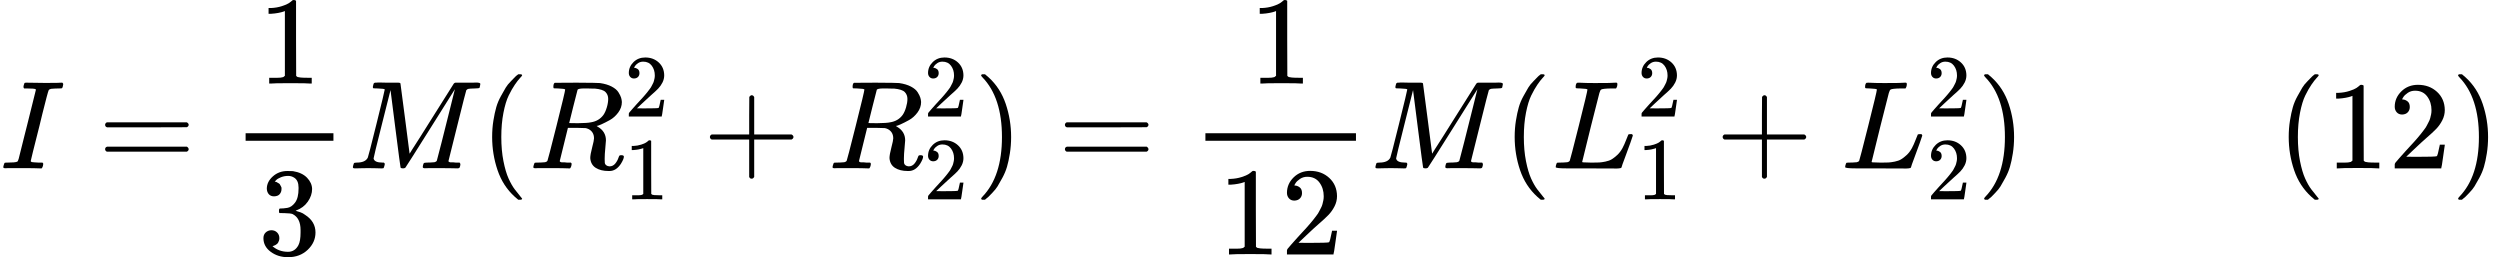
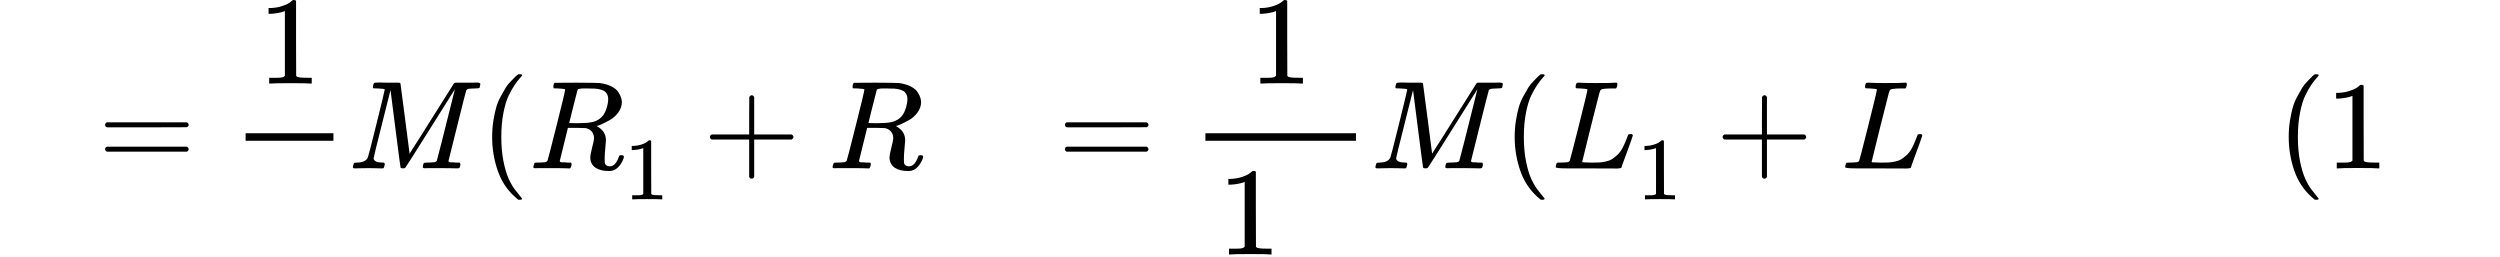
<svg xmlns="http://www.w3.org/2000/svg" xmlns:xlink="http://www.w3.org/1999/xlink" width="45.082ex" height="4.638ex" role="img" focusable="false" viewBox="0 -1342 19926.2 2050" style="vertical-align: -1.602ex;">
  <defs>
-     <path id="MJX-1864-TEX-I-49" d="M43 1Q26 1 26 10Q26 12 29 24Q34 43 39 45Q42 46 54 46H60Q120 46 136 53Q137 53 138 54Q143 56 149 77T198 273Q210 318 216 344Q286 624 286 626Q284 630 284 631Q274 637 213 637H193Q184 643 189 662Q193 677 195 680T209 683H213Q285 681 359 681Q481 681 487 683H497Q504 676 504 672T501 655T494 639Q491 637 471 637Q440 637 407 634Q393 631 388 623Q381 609 337 432Q326 385 315 341Q245 65 245 59Q245 52 255 50T307 46H339Q345 38 345 37T342 19Q338 6 332 0H316Q279 2 179 2Q143 2 113 2T65 2T43 1Z" />
    <path id="MJX-1864-TEX-N-3D" d="M56 347Q56 360 70 367H707Q722 359 722 347Q722 336 708 328L390 327H72Q56 332 56 347ZM56 153Q56 168 72 173H708Q722 163 722 153Q722 140 707 133H70Q56 140 56 153Z" />
    <path id="MJX-1864-TEX-N-31" d="M213 578L200 573Q186 568 160 563T102 556H83V602H102Q149 604 189 617T245 641T273 663Q275 666 285 666Q294 666 302 660V361L303 61Q310 54 315 52T339 48T401 46H427V0H416Q395 3 257 3Q121 3 100 0H88V46H114Q136 46 152 46T177 47T193 50T201 52T207 57T213 61V578Z" />
-     <path id="MJX-1864-TEX-N-33" d="M127 463Q100 463 85 480T69 524Q69 579 117 622T233 665Q268 665 277 664Q351 652 390 611T430 522Q430 470 396 421T302 350L299 348Q299 347 308 345T337 336T375 315Q457 262 457 175Q457 96 395 37T238 -22Q158 -22 100 21T42 130Q42 158 60 175T105 193Q133 193 151 175T169 130Q169 119 166 110T159 94T148 82T136 74T126 70T118 67L114 66Q165 21 238 21Q293 21 321 74Q338 107 338 175V195Q338 290 274 322Q259 328 213 329L171 330L168 332Q166 335 166 348Q166 366 174 366Q202 366 232 371Q266 376 294 413T322 525V533Q322 590 287 612Q265 626 240 626Q208 626 181 615T143 592T132 580H135Q138 579 143 578T153 573T165 566T175 555T183 540T186 520Q186 498 172 481T127 463Z" />
    <path id="MJX-1864-TEX-I-4D" d="M289 629Q289 635 232 637Q208 637 201 638T194 648Q194 649 196 659Q197 662 198 666T199 671T201 676T203 679T207 681T212 683T220 683T232 684Q238 684 262 684T307 683Q386 683 398 683T414 678Q415 674 451 396L487 117L510 154Q534 190 574 254T662 394Q837 673 839 675Q840 676 842 678T846 681L852 683H948Q965 683 988 683T1017 684Q1051 684 1051 673Q1051 668 1048 656T1045 643Q1041 637 1008 637Q968 636 957 634T939 623Q936 618 867 340T797 59Q797 55 798 54T805 50T822 48T855 46H886Q892 37 892 35Q892 19 885 5Q880 0 869 0Q864 0 828 1T736 2Q675 2 644 2T609 1Q592 1 592 11Q592 13 594 25Q598 41 602 43T625 46Q652 46 685 49Q699 52 704 61Q706 65 742 207T813 490T848 631L654 322Q458 10 453 5Q451 4 449 3Q444 0 433 0Q418 0 415 7Q413 11 374 317L335 624L267 354Q200 88 200 79Q206 46 272 46H282Q288 41 289 37T286 19Q282 3 278 1Q274 0 267 0Q265 0 255 0T221 1T157 2Q127 2 95 1T58 0Q43 0 39 2T35 11Q35 13 38 25T43 40Q45 46 65 46Q135 46 154 86Q158 92 223 354T289 629Z" />
    <path id="MJX-1864-TEX-N-28" d="M94 250Q94 319 104 381T127 488T164 576T202 643T244 695T277 729T302 750H315H319Q333 750 333 741Q333 738 316 720T275 667T226 581T184 443T167 250T184 58T225 -81T274 -167T316 -220T333 -241Q333 -250 318 -250H315H302L274 -226Q180 -141 137 -14T94 250Z" />
    <path id="MJX-1864-TEX-I-52" d="M230 637Q203 637 198 638T193 649Q193 676 204 682Q206 683 378 683Q550 682 564 680Q620 672 658 652T712 606T733 563T739 529Q739 484 710 445T643 385T576 351T538 338L545 333Q612 295 612 223Q612 212 607 162T602 80V71Q602 53 603 43T614 25T640 16Q668 16 686 38T712 85Q717 99 720 102T735 105Q755 105 755 93Q755 75 731 36Q693 -21 641 -21H632Q571 -21 531 4T487 82Q487 109 502 166T517 239Q517 290 474 313Q459 320 449 321T378 323H309L277 193Q244 61 244 59Q244 55 245 54T252 50T269 48T302 46H333Q339 38 339 37T336 19Q332 6 326 0H311Q275 2 180 2Q146 2 117 2T71 2T50 1Q33 1 33 10Q33 12 36 24Q41 43 46 45Q50 46 61 46H67Q94 46 127 49Q141 52 146 61Q149 65 218 339T287 628Q287 635 230 637ZM630 554Q630 586 609 608T523 636Q521 636 500 636T462 637H440Q393 637 386 627Q385 624 352 494T319 361Q319 360 388 360Q466 361 492 367Q556 377 592 426Q608 449 619 486T630 554Z" />
-     <path id="MJX-1864-TEX-N-32" d="M109 429Q82 429 66 447T50 491Q50 562 103 614T235 666Q326 666 387 610T449 465Q449 422 429 383T381 315T301 241Q265 210 201 149L142 93L218 92Q375 92 385 97Q392 99 409 186V189H449V186Q448 183 436 95T421 3V0H50V19V31Q50 38 56 46T86 81Q115 113 136 137Q145 147 170 174T204 211T233 244T261 278T284 308T305 340T320 369T333 401T340 431T343 464Q343 527 309 573T212 619Q179 619 154 602T119 569T109 550Q109 549 114 549Q132 549 151 535T170 489Q170 464 154 447T109 429Z" />
    <path id="MJX-1864-TEX-N-2B" d="M56 237T56 250T70 270H369V420L370 570Q380 583 389 583Q402 583 409 568V270H707Q722 262 722 250T707 230H409V-68Q401 -82 391 -82H389H387Q375 -82 369 -68V230H70Q56 237 56 250Z" />
-     <path id="MJX-1864-TEX-N-29" d="M60 749L64 750Q69 750 74 750H86L114 726Q208 641 251 514T294 250Q294 182 284 119T261 12T224 -76T186 -143T145 -194T113 -227T90 -246Q87 -249 86 -250H74Q66 -250 63 -250T58 -247T55 -238Q56 -237 66 -225Q221 -64 221 250T66 725Q56 737 55 738Q55 746 60 749Z" />
    <path id="MJX-1864-TEX-I-4C" d="M228 637Q194 637 192 641Q191 643 191 649Q191 673 202 682Q204 683 217 683Q271 680 344 680Q485 680 506 683H518Q524 677 524 674T522 656Q517 641 513 637H475Q406 636 394 628Q387 624 380 600T313 336Q297 271 279 198T252 88L243 52Q243 48 252 48T311 46H328Q360 46 379 47T428 54T478 72T522 106T564 161Q580 191 594 228T611 270Q616 273 628 273H641Q647 264 647 262T627 203T583 83T557 9Q555 4 553 3T537 0T494 -1Q483 -1 418 -1T294 0H116Q32 0 32 10Q32 17 34 24Q39 43 44 45Q48 46 59 46H65Q92 46 125 49Q139 52 144 61Q147 65 216 339T285 628Q285 635 228 637Z" />
  </defs>
  <g stroke="currentColor" fill="currentColor" stroke-width="0" transform="matrix(1 0 0 -1 0 0)">
    <g data-mml-node="math">
      <g data-mml-node="mi">
        <use xlink:href="#MJX-1864-TEX-I-49" />
      </g>
      <g data-mml-node="mo" transform="translate(781.8, 0)">
        <use xlink:href="#MJX-1864-TEX-N-3D" />
      </g>
      <g data-mml-node="mfrac" transform="translate(1837.6, 0)">
        <g data-mml-node="mn" transform="translate(220, 676)">
          <use xlink:href="#MJX-1864-TEX-N-31" />
        </g>
        <g data-mml-node="mn" transform="translate(220, -686)">
          <use xlink:href="#MJX-1864-TEX-N-33" />
        </g>
        <rect width="700" height="60" x="120" y="220" />
      </g>
      <g data-mml-node="mi" transform="translate(2777.6, 0)">
        <use xlink:href="#MJX-1864-TEX-I-4D" />
      </g>
      <g data-mml-node="mo" transform="translate(3828.6, 0)">
        <use xlink:href="#MJX-1864-TEX-N-28" />
      </g>
      <g data-mml-node="msubsup" transform="translate(4217.6, 0)">
        <g data-mml-node="mi">
          <use xlink:href="#MJX-1864-TEX-I-52" />
        </g>
        <g data-mml-node="mn" transform="translate(759, 413) scale(0.707)">
          <use xlink:href="#MJX-1864-TEX-N-32" />
        </g>
        <g data-mml-node="mn" transform="translate(759, -247) scale(0.707)">
          <use xlink:href="#MJX-1864-TEX-N-31" />
        </g>
      </g>
      <g data-mml-node="mo" transform="translate(5602.3, 0)">
        <use xlink:href="#MJX-1864-TEX-N-2B" />
      </g>
      <g data-mml-node="msubsup" transform="translate(6602.6, 0)">
        <g data-mml-node="mi">
          <use xlink:href="#MJX-1864-TEX-I-52" />
        </g>
        <g data-mml-node="mn" transform="translate(759, 413) scale(0.707)">
          <use xlink:href="#MJX-1864-TEX-N-32" />
        </g>
        <g data-mml-node="mn" transform="translate(759, -247) scale(0.707)">
          <use xlink:href="#MJX-1864-TEX-N-32" />
        </g>
      </g>
      <g data-mml-node="mo" transform="translate(7765.1, 0)">
        <use xlink:href="#MJX-1864-TEX-N-29" />
      </g>
      <g data-mml-node="mo" transform="translate(8431.9, 0)">
        <use xlink:href="#MJX-1864-TEX-N-3D" />
      </g>
      <g data-mml-node="mfrac" transform="translate(9487.7, 0)">
        <g data-mml-node="mn" transform="translate(470, 676)">
          <use xlink:href="#MJX-1864-TEX-N-31" />
        </g>
        <g data-mml-node="mn" transform="translate(220, -686)">
          <use xlink:href="#MJX-1864-TEX-N-31" />
          <use xlink:href="#MJX-1864-TEX-N-32" transform="translate(500, 0)" />
        </g>
        <rect width="1200" height="60" x="120" y="220" />
      </g>
      <g data-mml-node="mi" transform="translate(10927.7, 0)">
        <use xlink:href="#MJX-1864-TEX-I-4D" />
      </g>
      <g data-mml-node="mo" transform="translate(11978.7, 0)">
        <use xlink:href="#MJX-1864-TEX-N-28" />
      </g>
      <g data-mml-node="msubsup" transform="translate(12367.7, 0)">
        <g data-mml-node="mi">
          <use xlink:href="#MJX-1864-TEX-I-4C" />
        </g>
        <g data-mml-node="mn" transform="translate(681, 413) scale(0.707)">
          <use xlink:href="#MJX-1864-TEX-N-32" />
        </g>
        <g data-mml-node="mn" transform="translate(681, -247) scale(0.707)">
          <use xlink:href="#MJX-1864-TEX-N-31" />
        </g>
      </g>
      <g data-mml-node="mo" transform="translate(13674.4, 0)">
        <use xlink:href="#MJX-1864-TEX-N-2B" />
      </g>
      <g data-mml-node="msubsup" transform="translate(14674.7, 0)">
        <g data-mml-node="mi">
          <use xlink:href="#MJX-1864-TEX-I-4C" />
        </g>
        <g data-mml-node="mn" transform="translate(681, 413) scale(0.707)">
          <use xlink:href="#MJX-1864-TEX-N-32" />
        </g>
        <g data-mml-node="mn" transform="translate(681, -247) scale(0.707)">
          <use xlink:href="#MJX-1864-TEX-N-32" />
        </g>
      </g>
      <g data-mml-node="mo" transform="translate(15759.2, 0)">
        <use xlink:href="#MJX-1864-TEX-N-29" />
      </g>
      <g data-mml-node="mstyle" transform="translate(16148.2, 0)">
        <g data-mml-node="mspace" />
      </g>
      <g data-mml-node="mo" transform="translate(18148.2, 0)">
        <use xlink:href="#MJX-1864-TEX-N-28" />
      </g>
      <g data-mml-node="mn" transform="translate(18537.2, 0)">
        <use xlink:href="#MJX-1864-TEX-N-31" />
        <use xlink:href="#MJX-1864-TEX-N-32" transform="translate(500, 0)" />
      </g>
      <g data-mml-node="mo" transform="translate(19537.2, 0)">
        <use xlink:href="#MJX-1864-TEX-N-29" />
      </g>
    </g>
  </g>
</svg>